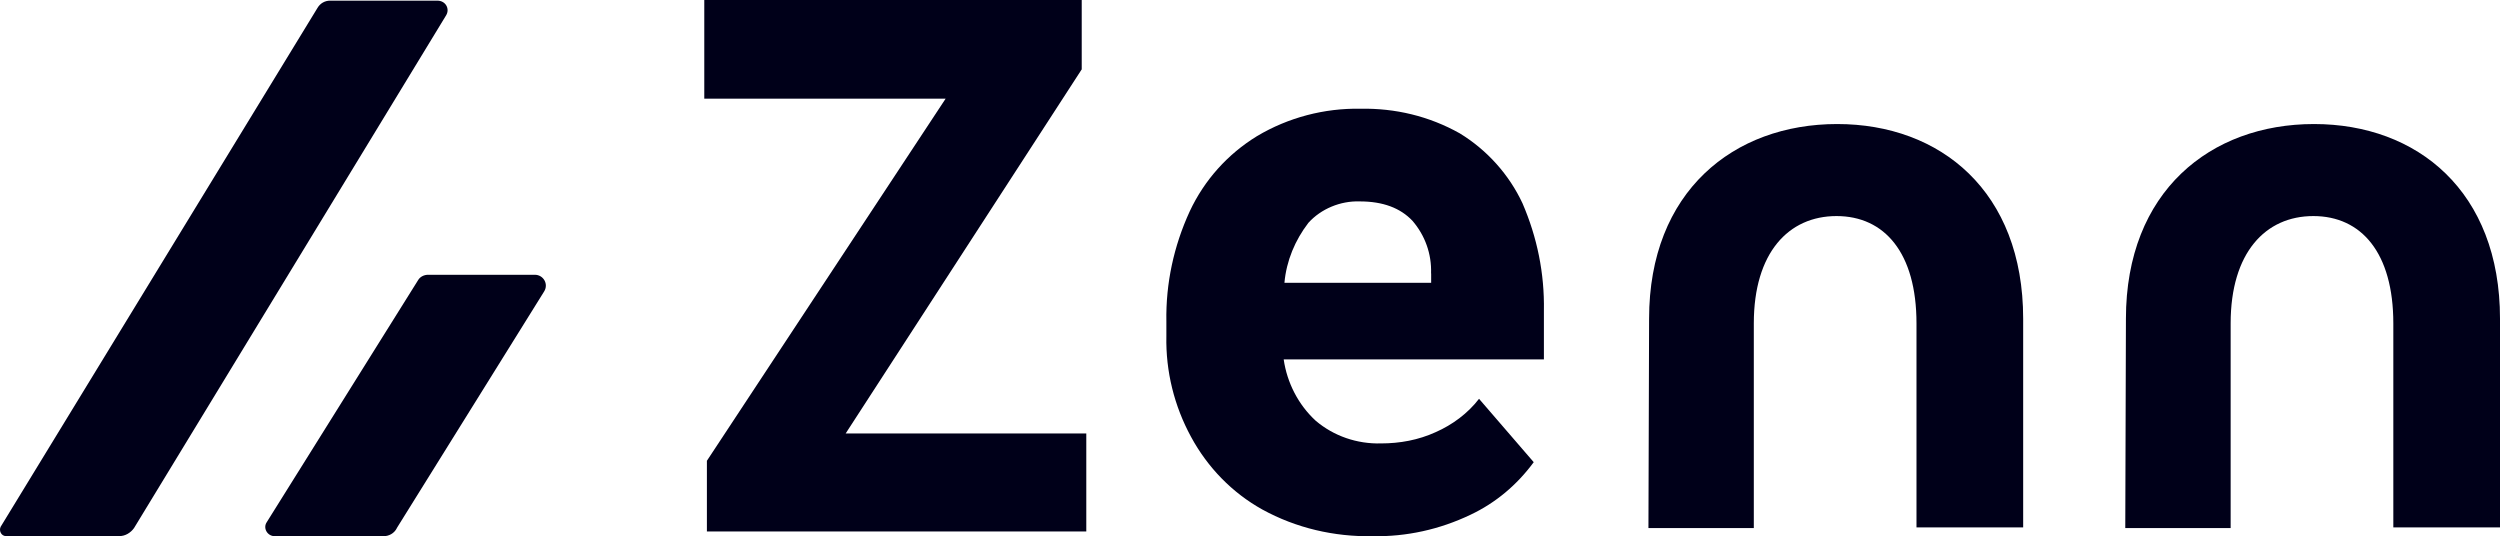
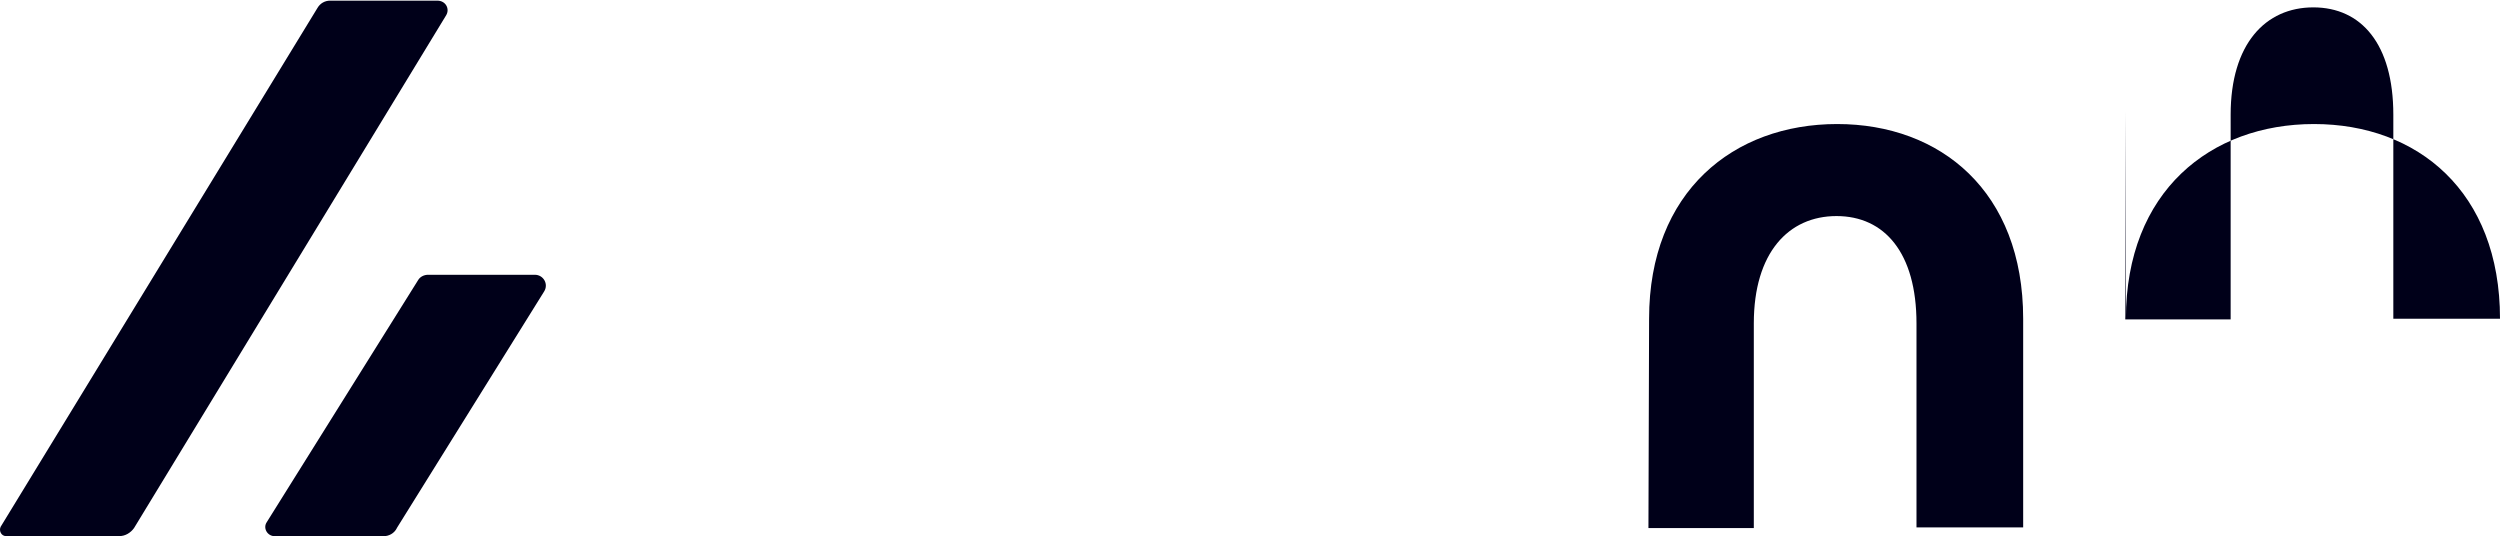
<svg xmlns="http://www.w3.org/2000/svg" id="uuid-c1be5eed-b246-4495-b749-82ecbe06b8ae" data-name="レイヤー 2" viewBox="0 0 267.86 57.45">
  <g id="uuid-62d797da-5a63-4b8f-85d8-59be92ec2707" data-name="Layout">
    <g>
      <g>
-         <path d="M165.4,38.51h-27.86c.36,2.5,1.57,4.86,3.43,6.57,1.93,1.64,4.43,2.5,7,2.43,2,0,4-.36,5.86-1.21,1.79-.79,3.43-2,4.64-3.57l5.86,6.79c-1.79,2.43-4.07,4.36-6.79,5.64-3.29,1.57-6.86,2.36-10.5,2.29-4.07.07-8.15-.86-11.79-2.86-3.22-1.79-5.86-4.5-7.64-7.79-1.79-3.29-2.72-7-2.64-10.79v-1.57c-.07-4.07.79-8.07,2.5-11.79,1.57-3.36,4.07-6.14,7.22-8.07,3.36-2,7.22-3,11.07-2.93,3.72-.07,7.36.79,10.65,2.64,2.93,1.79,5.29,4.43,6.72,7.5,1.57,3.64,2.36,7.5,2.29,11.5v5.22ZM153.33,29.29c.07-2.07-.64-4.07-2-5.64-1.29-1.36-3.14-2.07-5.64-2.07-2.07-.07-4.14.79-5.5,2.29-1.43,1.86-2.36,4.07-2.57,6.43h15.72v-1Z" fill="#000019" />
-         <path d="M90.6,46.44h25.79v10.5h-40.65v-7.57l25.58-38.8h-25.86V0h40.44v7.43l-25.29,39.01Z" fill="#000019" />
        <path d="M176.69,34.15c0-13.65,9.07-20.86,20.15-20.86s19.93,7.22,19.93,20.86v22.36h-11.43v-21.86c0-7.57-3.43-11.5-8.57-11.5s-8.86,3.93-8.86,11.5v21.93h-11.29l.07-22.43h0Z" fill="#000019" />
-         <path d="M227.78,34.15c0-13.65,9.07-20.86,20.15-20.86s19.93,7.22,19.93,20.86v22.36h-11.43v-21.86c0-7.57-3.43-11.5-8.57-11.5s-8.86,3.93-8.86,11.5v21.93h-11.29l.07-22.43h0Z" fill="#000019" />
+         <path d="M227.78,34.15c0-13.65,9.07-20.86,20.15-20.86s19.93,7.22,19.93,20.86h-11.43v-21.86c0-7.57-3.43-11.5-8.57-11.5s-8.86,3.93-8.86,11.5v21.93h-11.29l.07-22.43h0Z" fill="#000019" />
      </g>
      <path d="M.64,57.44h12.15c.64,0,1.21-.36,1.57-.86L47.8,1.64c.43-.71-.07-1.57-.93-1.57h-11.5c-.57,0-1.07.29-1.36.79L.07,56.44c-.21.43.07,1,.57,1Z" fill="#000019" />
      <path d="M42.51,56.59l15.79-25.36c.5-.79-.07-1.79-1-1.79h-11.43c-.43,0-.86.21-1.07.57l-16.22,25.94c-.43.64.07,1.5.86,1.5h11.65c.57,0,1.14-.29,1.43-.86Z" fill="#000019" />
    </g>
  </g>
</svg>